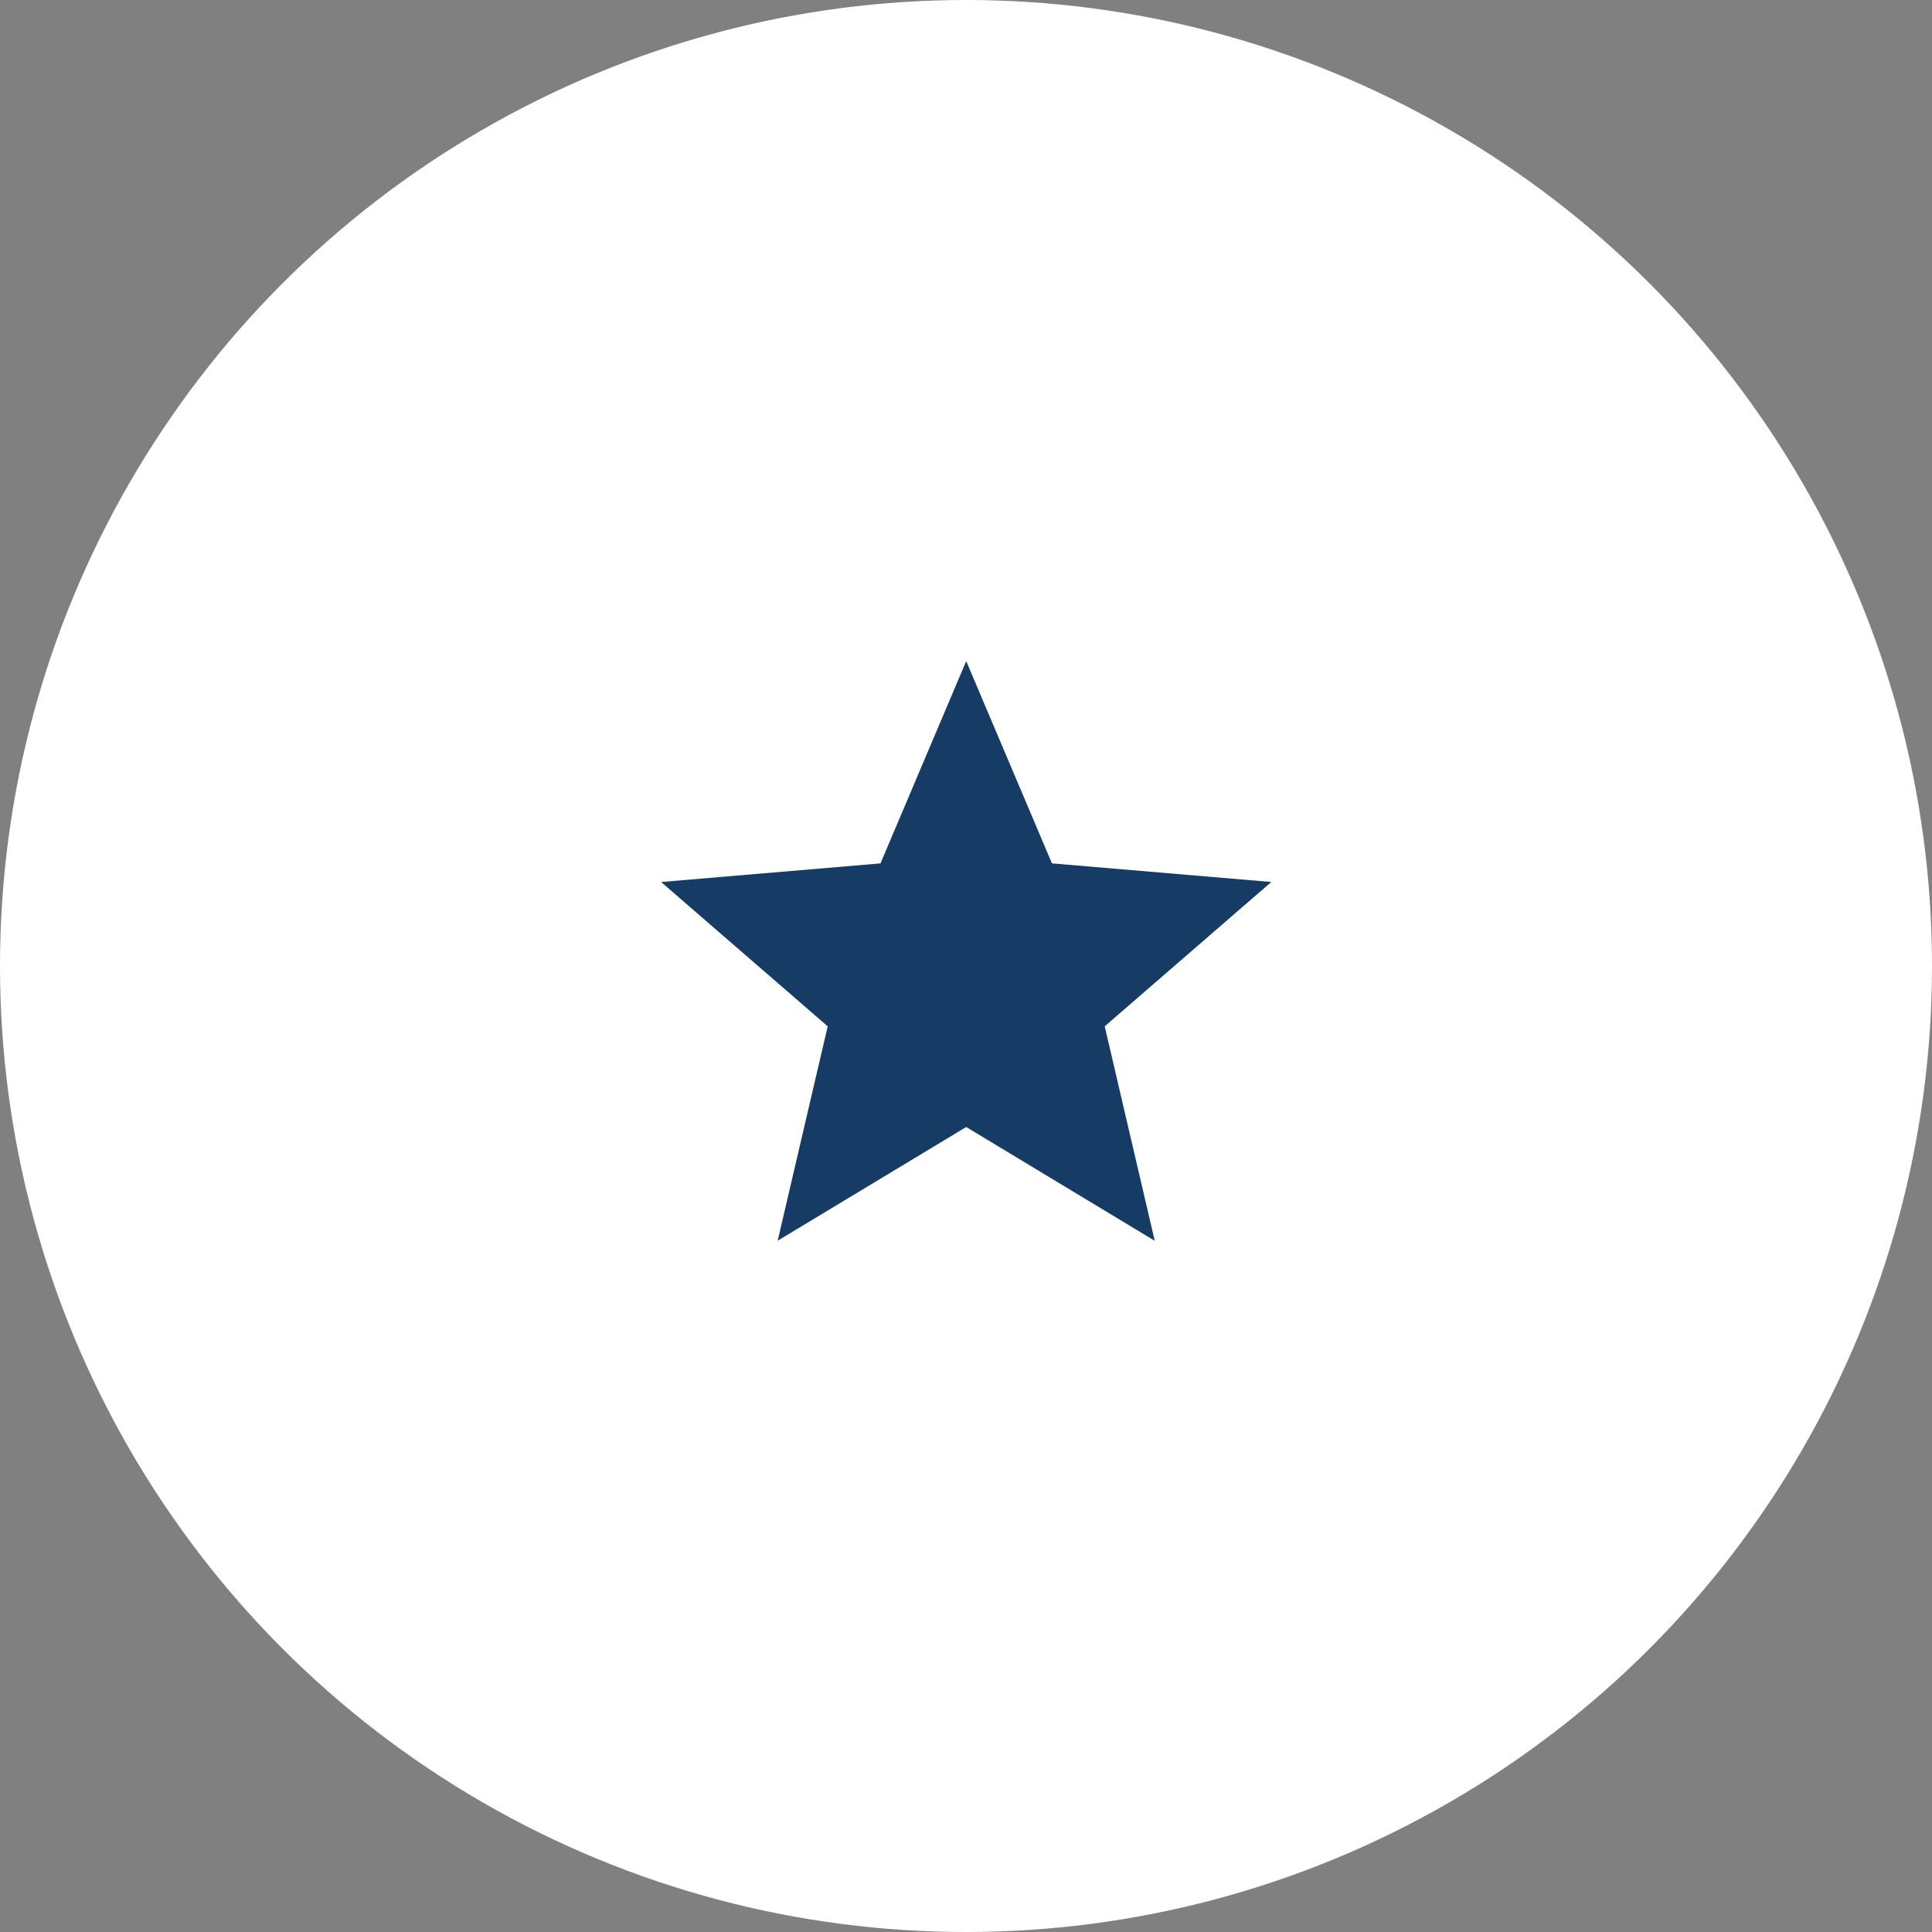
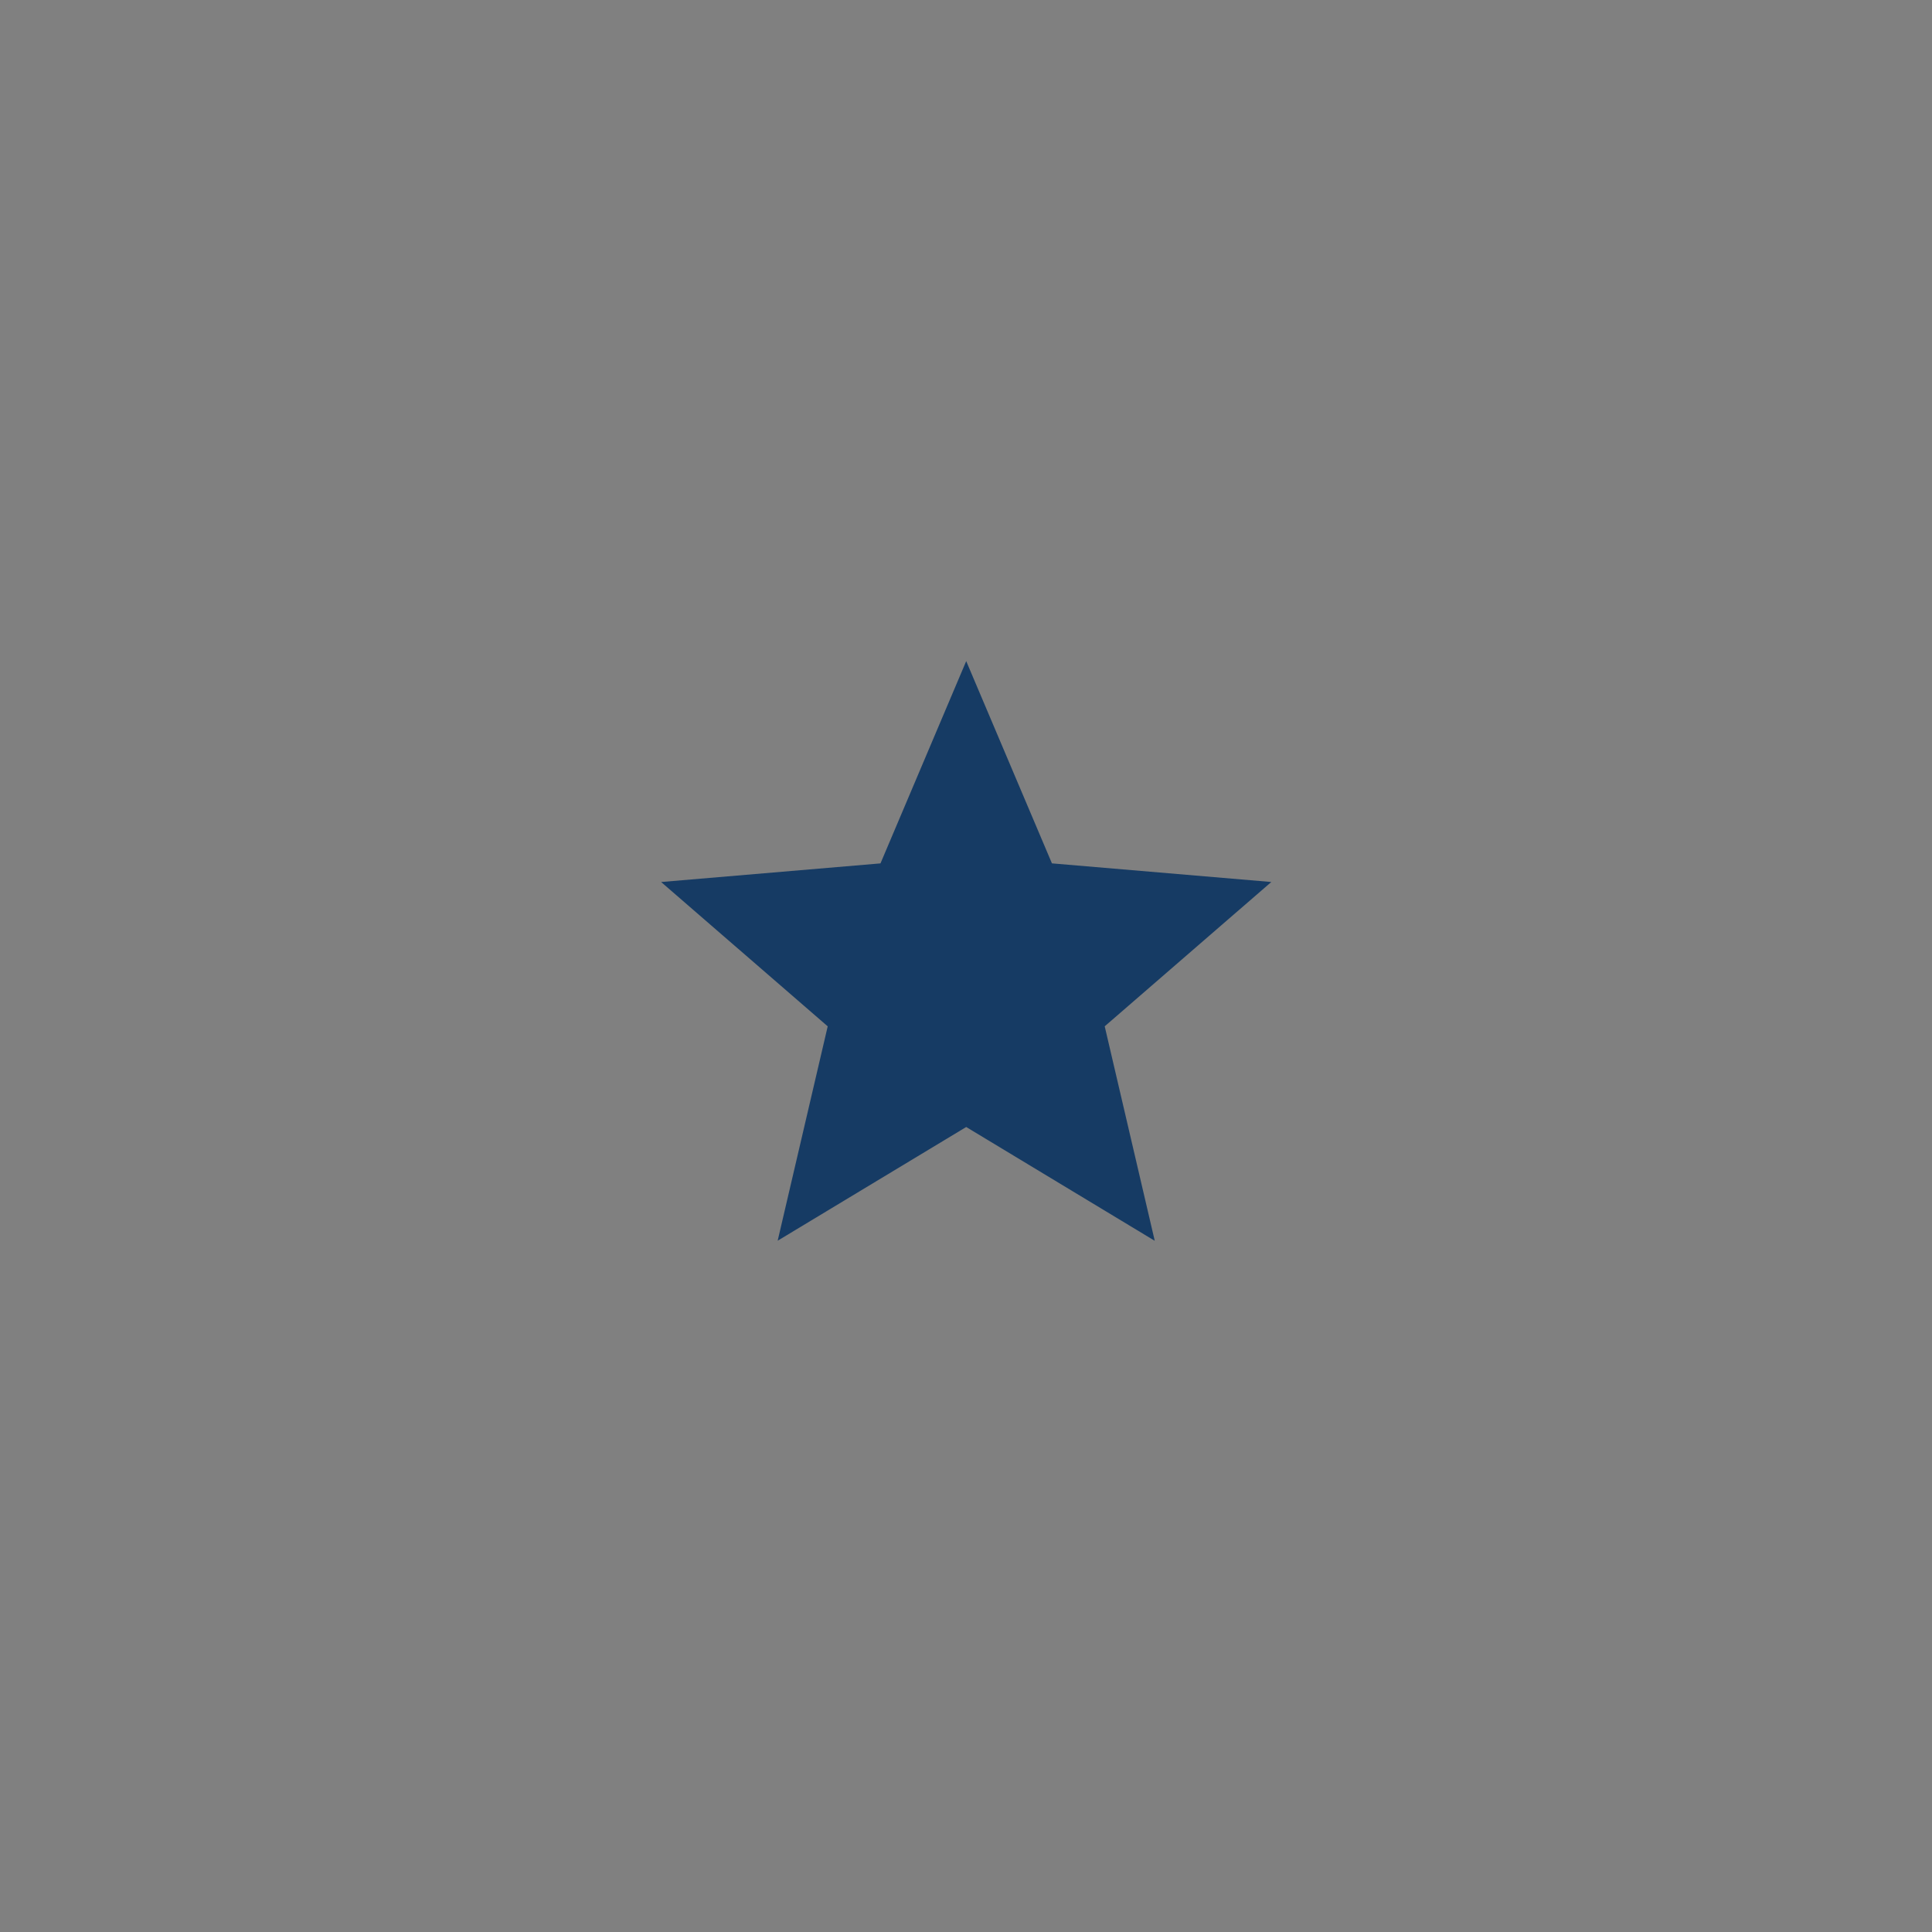
<svg xmlns="http://www.w3.org/2000/svg" id="Groupe_263" data-name="Groupe 263" width="83" height="83" viewBox="0 0 83 83">
  <rect x="0" y="0" width="83" height="83" fill="#808080" stroke="none" />
-   <circle id="Ellipse_10" data-name="Ellipse 10" cx="41.5" cy="41.5" r="41.5" fill="#fff" />
  <g id="Groupe_262" data-name="Groupe 262" transform="translate(25.781 25.781)">
    <path id="Tracé_46" data-name="Tracé 46" d="M15.107,22.015l8.1,4.889-2.15-9.215,7.157-6.2-9.424-.8L15.107,2l-3.683,8.69L2,11.49l7.157,6.2L7.007,26.9Z" transform="translate(0.621 0.621)" fill="#163b64" />
    <path id="Tracé_47" data-name="Tracé 47" d="M0,0H31.458V31.458H0Z" fill="none" />
  </g>
</svg>